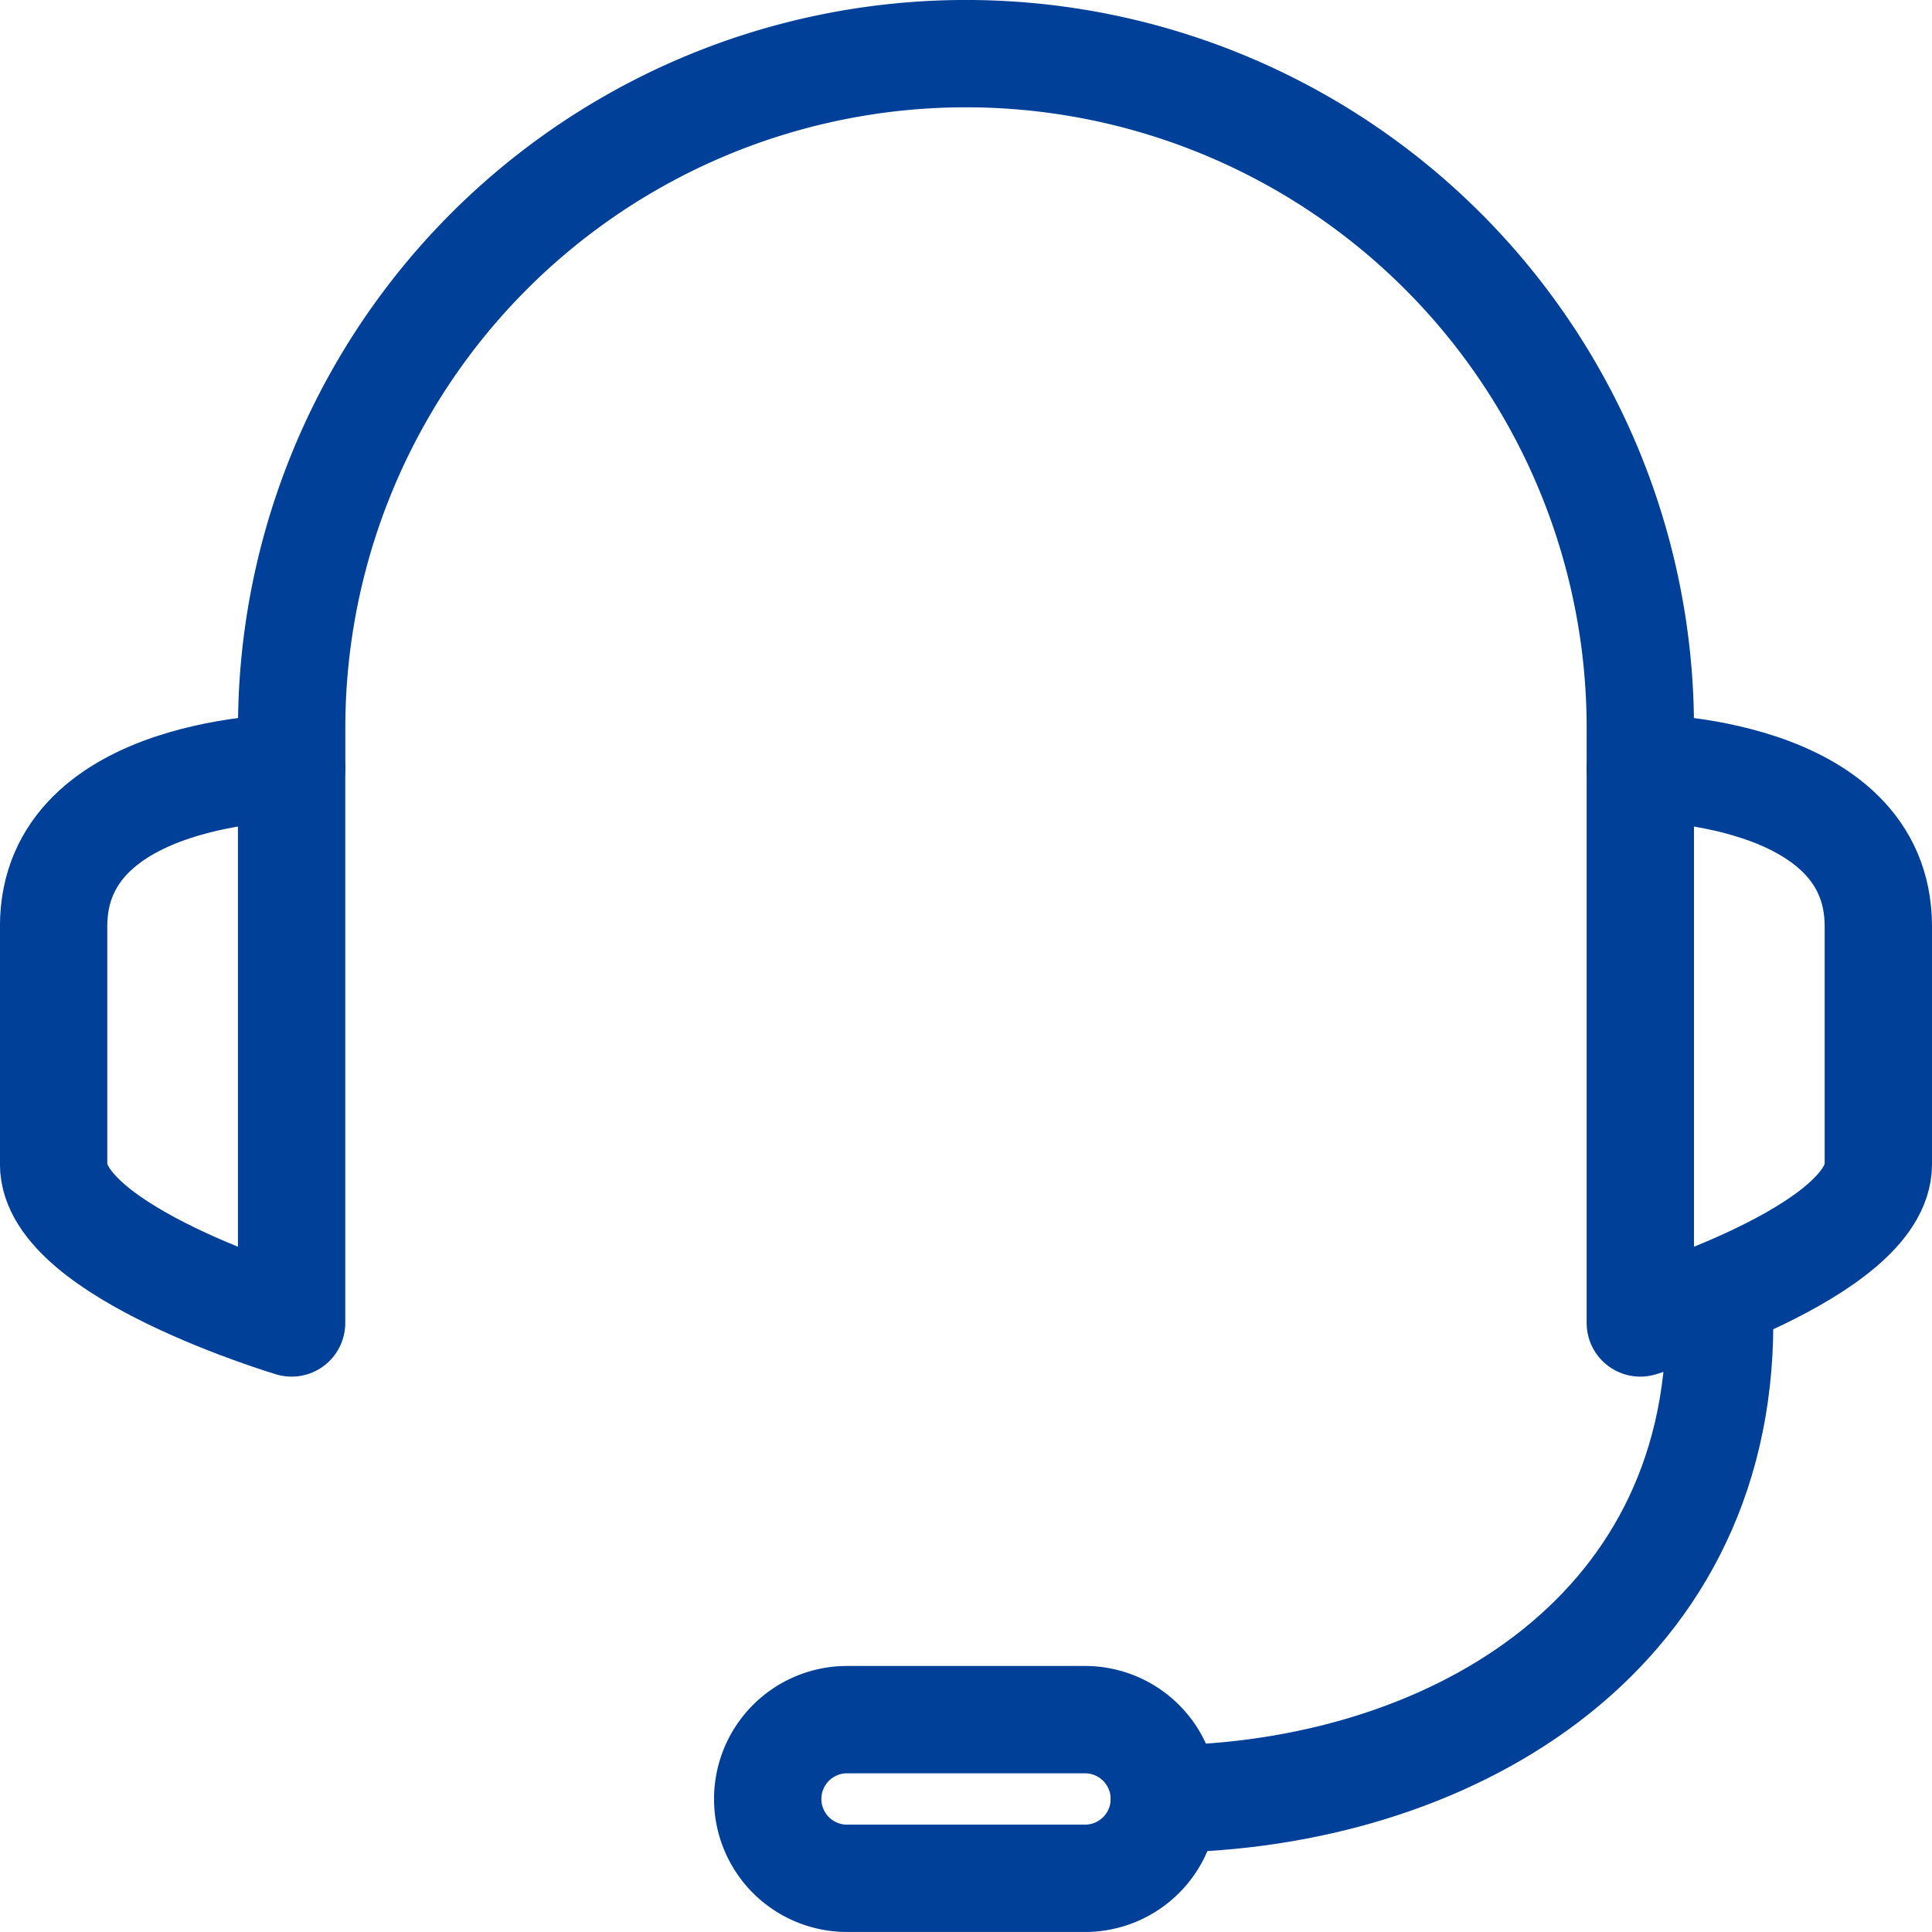
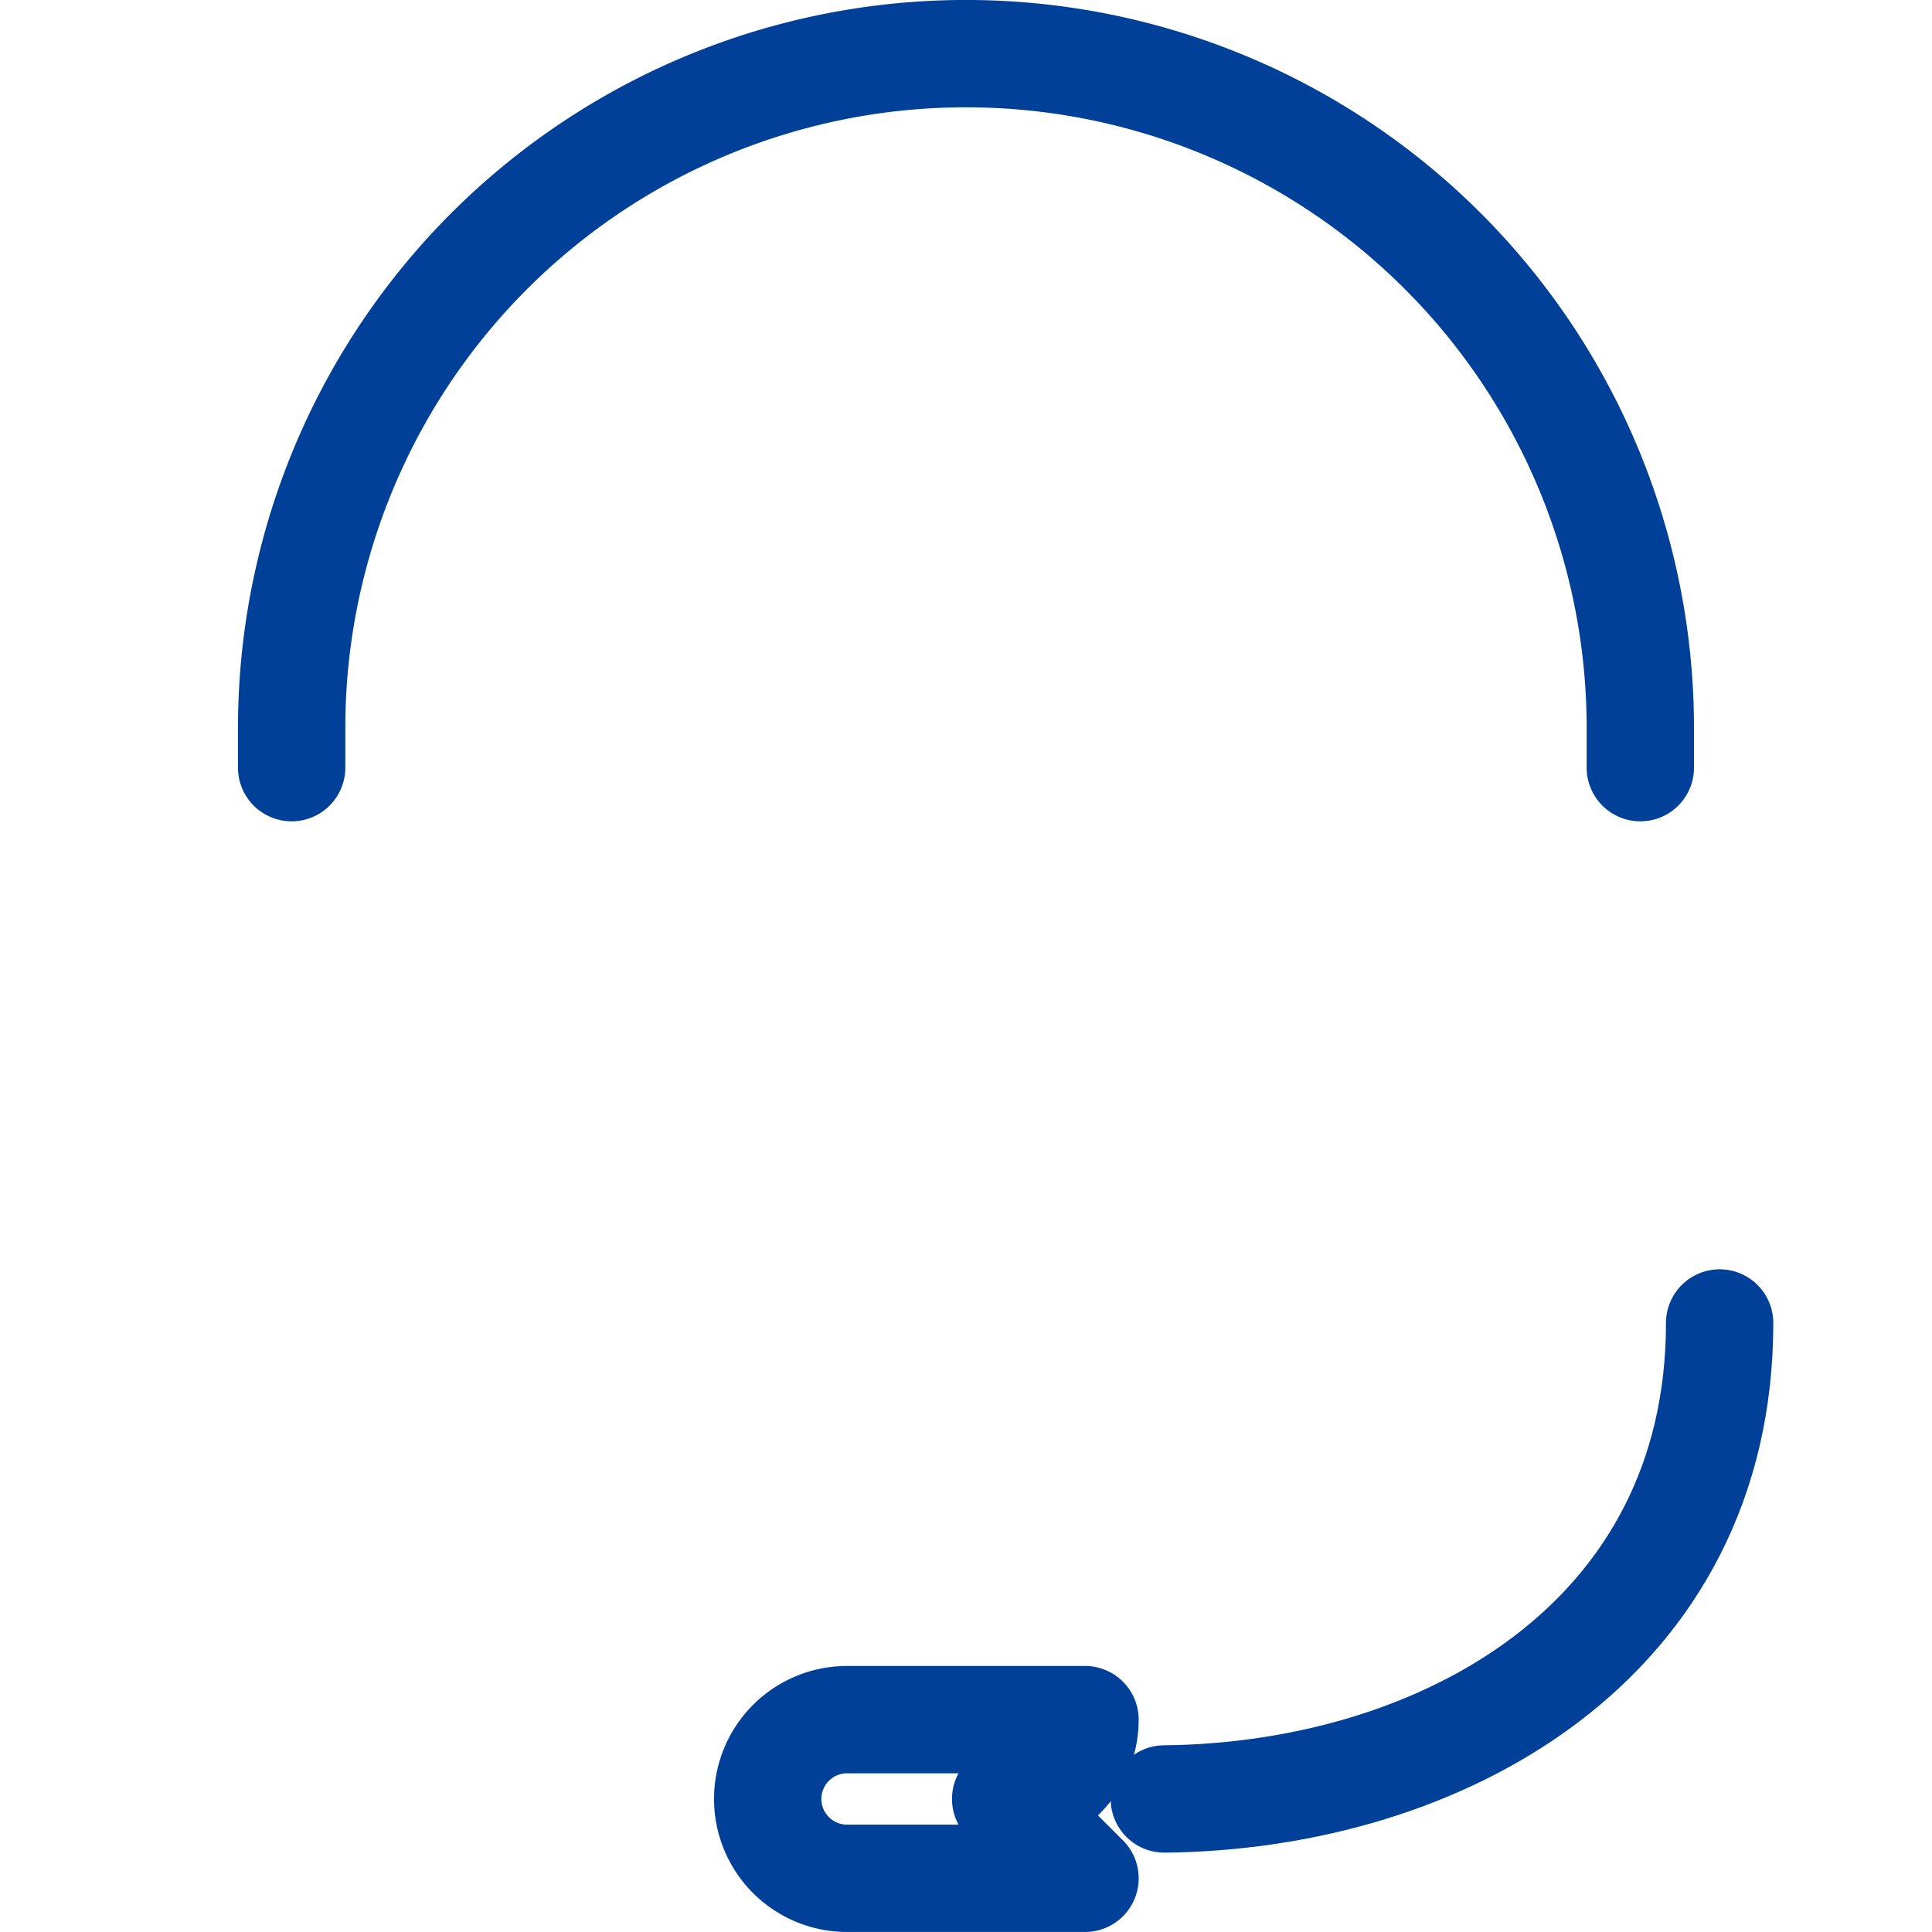
<svg xmlns="http://www.w3.org/2000/svg" width="72" height="72">
  <g fill="none" stroke="#004098" stroke-linecap="round" stroke-linejoin="round" stroke-width="4">
    <g data-name="グループ 147">
-       <path data-name="パス 251" d="M10.867 49.303s-8.869-2.647-8.869-5.914V34.52c0-5.913 8.869-5.913 8.869-5.913Z" />
-       <path data-name="パス 252" d="M61.13 49.303S70 46.656 70 43.389V34.52c0-5.913-8.87-5.913-8.87-5.913Z" />
      <path data-name="パス 253" d="M64.086 49.303c0 11.826-10.3 17.635-20.695 17.739" />
-       <path data-name="パス 254" d="M40.435 69.999h-8.869a2.957 2.957 0 0 1-2.956-2.956h0a2.957 2.957 0 0 1 2.956-2.957h8.869a2.958 2.958 0 0 1 2.957 2.957h0a2.957 2.957 0 0 1-2.957 2.956Z" />
+       <path data-name="パス 254" d="M40.435 69.999h-8.869a2.957 2.957 0 0 1-2.956-2.956h0a2.957 2.957 0 0 1 2.956-2.957h8.869h0a2.957 2.957 0 0 1-2.957 2.956Z" />
    </g>
    <path data-name="パス 255" d="M61.13 28.608v-1.479A25.13 25.13 0 0 0 36 1.999h0a25.13 25.13 0 0 0-25.131 25.13v1.479" />
  </g>
</svg>